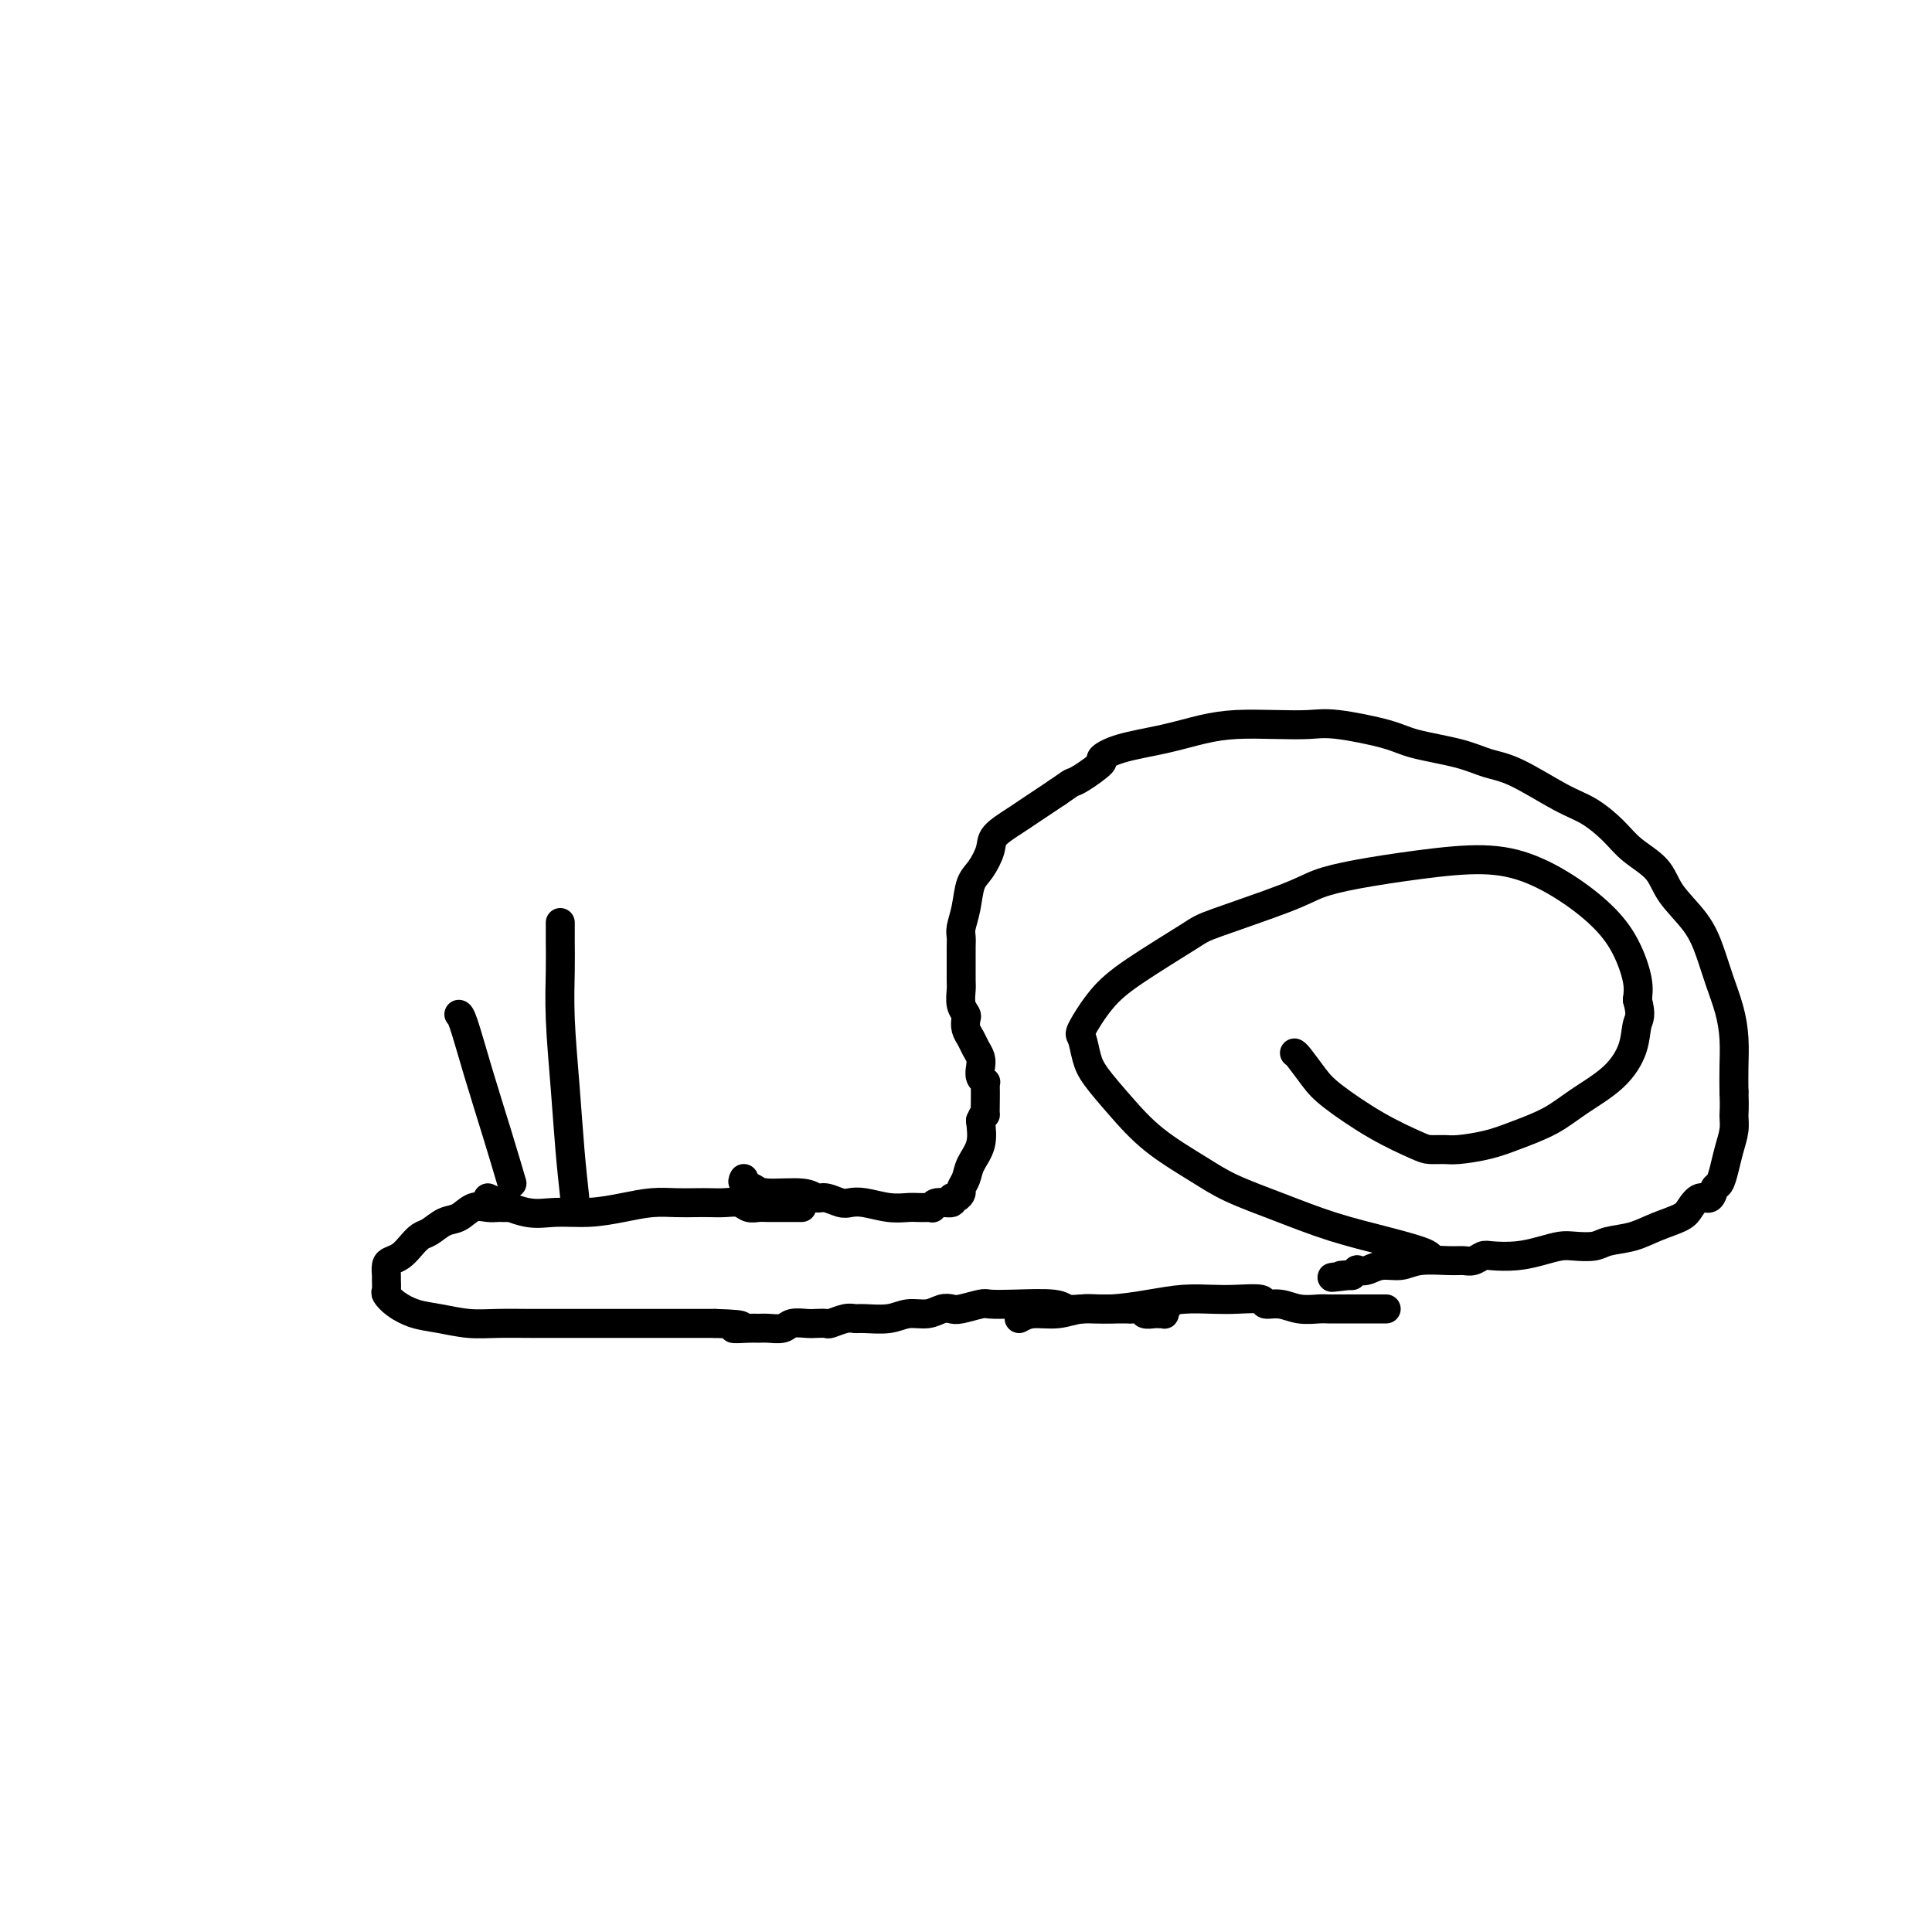
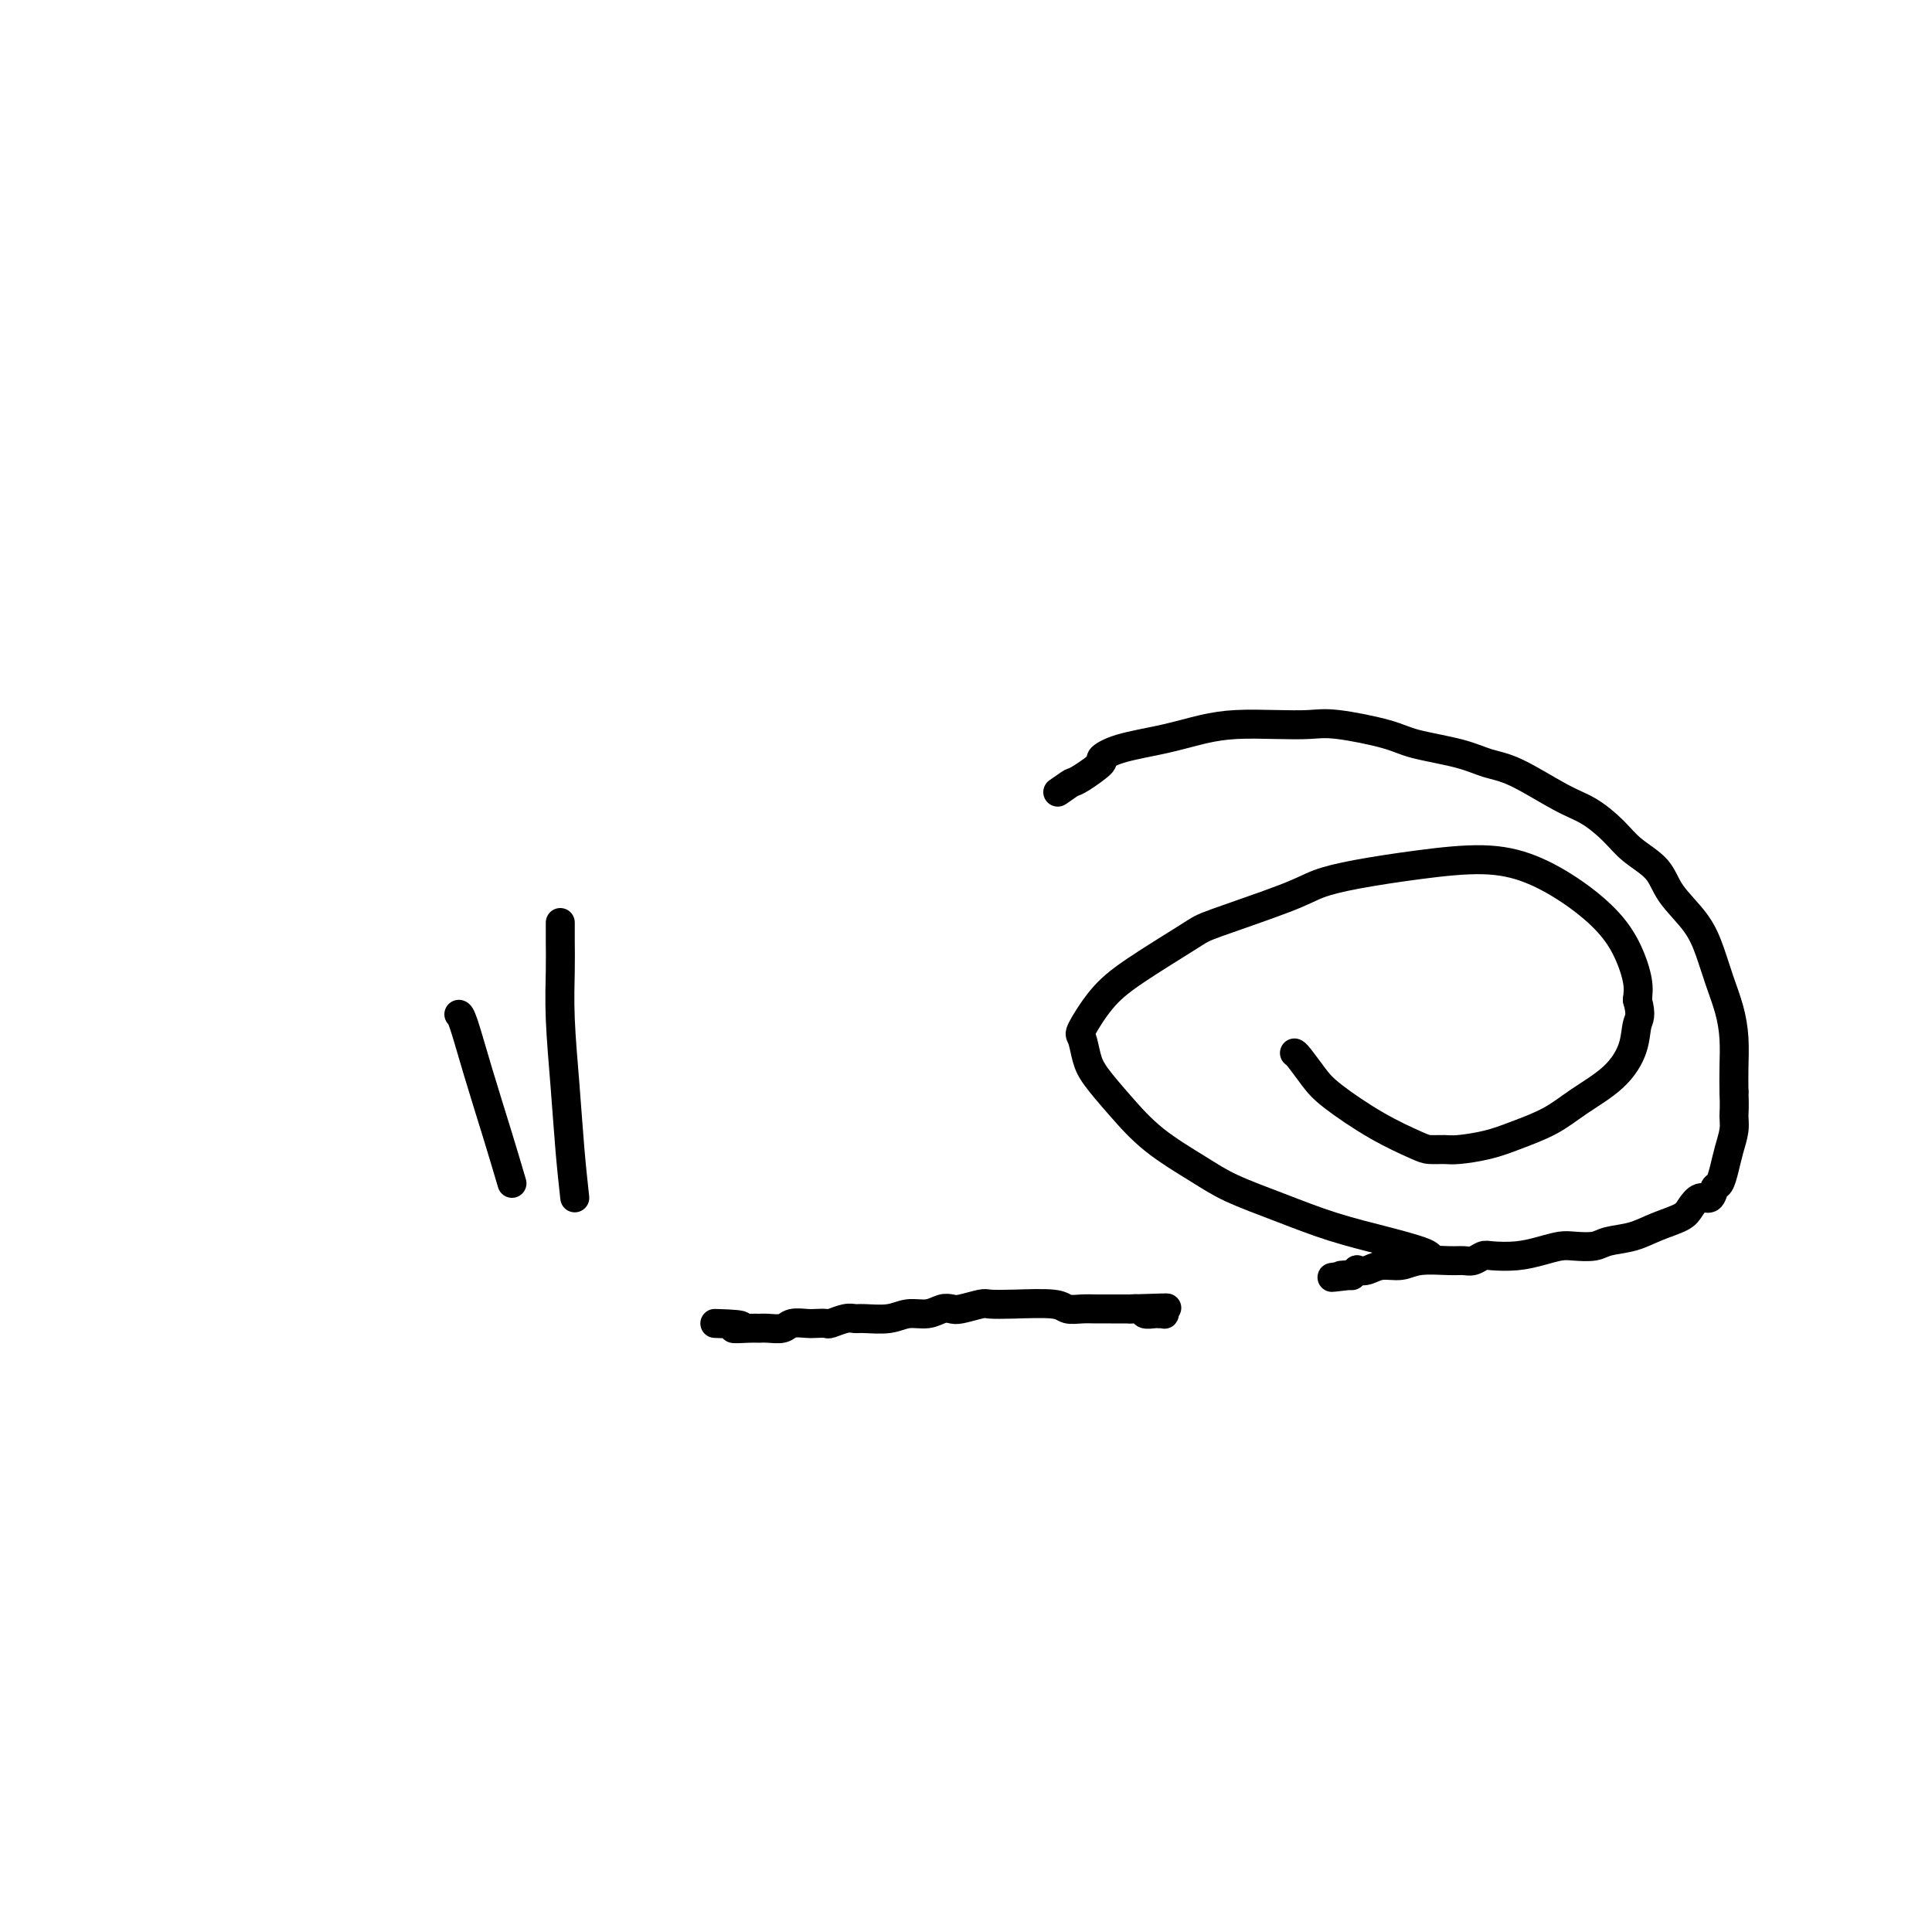
<svg xmlns="http://www.w3.org/2000/svg" viewBox="0 0 400 400" version="1.1">
  <g fill="none" stroke="#000000" stroke-width="6" stroke-linecap="round" stroke-linejoin="round">
-     <path d="M105,250c-0.351,0.004 -0.702,0.008 -1,0c-0.298,-0.008 -0.544,-0.028 -1,0c-0.456,0.028 -1.123,0.106 -2,0c-0.877,-0.106 -1.964,-0.394 -3,0c-1.036,0.394 -2.021,1.470 -3,2c-0.979,0.530 -1.953,0.513 -3,1c-1.047,0.487 -2.168,1.479 -3,2c-0.832,0.521 -1.375,0.572 -2,1c-0.625,0.428 -1.330,1.232 -2,2c-0.670,0.768 -1.304,1.500 -2,2c-0.696,0.500 -1.454,0.768 -2,1c-0.546,0.232 -0.880,0.429 -1,1c-0.120,0.571 -0.028,1.518 0,2c0.028,0.482 -0.009,0.500 0,1c0.009,0.500 0.065,1.482 0,2c-0.065,0.518 -0.252,0.573 0,1c0.252,0.427 0.942,1.225 2,2c1.058,0.775 2.483,1.528 4,2c1.517,0.472 3.127,0.662 5,1c1.873,0.338 4.010,0.823 6,1c1.990,0.177 3.833,0.048 6,0c2.167,-0.048 4.658,-0.013 7,0c2.342,0.013 4.535,0.003 7,0c2.465,-0.003 5.202,-0.001 7,0c1.798,0.001 2.658,0.000 4,0c1.342,-0.000 3.166,-0.000 4,0c0.834,0.000 0.677,0.000 2,0c1.323,-0.000 4.125,-0.000 6,0c1.875,0.000 2.821,0.000 4,0c1.179,-0.000 2.589,-0.000 4,0" />
    <path d="M148,274c8.641,0.227 4.742,0.794 4,1c-0.742,0.206 1.673,0.051 3,0c1.327,-0.051 1.567,0.000 2,0c0.433,-0.000 1.060,-0.053 2,0c0.940,0.053 2.192,0.210 3,0c0.808,-0.210 1.170,-0.787 2,-1c0.830,-0.213 2.127,-0.061 3,0c0.873,0.061 1.323,0.030 2,0c0.677,-0.030 1.582,-0.061 2,0c0.418,0.061 0.348,0.214 1,0c0.652,-0.214 2.025,-0.793 3,-1c0.975,-0.207 1.552,-0.040 2,0c0.448,0.040 0.767,-0.045 2,0c1.233,0.045 3.381,0.222 5,0c1.619,-0.222 2.711,-0.843 4,-1c1.289,-0.157 2.776,0.150 4,0c1.224,-0.150 2.185,-0.758 3,-1c0.815,-0.242 1.484,-0.117 2,0c0.516,0.117 0.880,0.227 2,0c1.120,-0.227 2.995,-0.789 4,-1c1.005,-0.211 1.140,-0.071 2,0c0.860,0.071 2.446,0.071 5,0c2.554,-0.071 6.078,-0.215 8,0c1.922,0.215 2.244,0.790 3,1c0.756,0.210 1.946,0.056 3,0c1.054,-0.056 1.973,-0.015 3,0c1.027,0.015 2.161,0.004 3,0c0.839,-0.004 1.383,-0.001 2,0c0.617,0.001 1.309,0.001 2,0" />
    <path d="M234,271c13.766,-0.448 5.180,-0.067 2,0c-3.180,0.067 -0.953,-0.178 0,0c0.953,0.178 0.634,0.781 1,1c0.366,0.219 1.419,0.055 2,0c0.581,-0.055 0.692,-0.001 1,0c0.308,0.001 0.815,-0.051 1,0c0.185,0.051 0.050,0.206 0,0c-0.050,-0.206 -0.014,-0.773 0,-1c0.014,-0.227 0.007,-0.113 0,0" />
-     <path d="M101,248c2.868,1.274 5.736,2.548 8,3c2.264,0.452 3.925,0.083 6,0c2.075,-0.083 4.565,0.121 7,0c2.435,-0.121 4.815,-0.569 7,-1c2.185,-0.431 4.174,-0.847 6,-1c1.826,-0.153 3.490,-0.042 5,0c1.510,0.042 2.866,0.015 4,0c1.134,-0.015 2.047,-0.018 3,0c0.953,0.018 1.946,0.057 3,0c1.054,-0.057 2.171,-0.212 3,0c0.829,0.212 1.372,0.789 2,1c0.628,0.211 1.341,0.057 2,0c0.659,-0.057 1.262,-0.015 2,0c0.738,0.015 1.609,0.004 2,0c0.391,-0.004 0.301,-0.001 1,0c0.699,0.001 2.188,0.000 3,0c0.812,-0.000 0.946,-0.000 1,0c0.054,0.000 0.027,0.000 0,0" />
-     <path d="M211,273c0.819,-0.455 1.638,-0.909 3,-1c1.362,-0.091 3.269,0.182 5,0c1.731,-0.182 3.288,-0.819 5,-1c1.712,-0.181 3.579,0.095 6,0c2.421,-0.095 5.395,-0.563 8,-1c2.605,-0.437 4.839,-0.845 7,-1c2.161,-0.155 4.247,-0.057 6,0c1.753,0.057 3.171,0.071 5,0c1.829,-0.071 4.069,-0.229 5,0c0.931,0.229 0.553,0.846 1,1c0.447,0.154 1.718,-0.155 3,0c1.282,0.155 2.574,0.774 4,1c1.426,0.226 2.987,0.061 4,0c1.013,-0.061 1.479,-0.016 2,0c0.521,0.016 1.099,0.004 2,0c0.901,-0.004 2.126,-0.001 3,0c0.874,0.001 1.397,0.000 2,0c0.603,-0.000 1.286,-0.000 2,0c0.714,0.000 1.459,0.000 2,0c0.541,-0.000 0.876,-0.000 1,0c0.124,0.000 0.035,0.000 0,0c-0.035,-0.000 -0.018,-0.000 0,0" />
-     <path d="M154,244c-0.187,0.342 -0.373,0.684 0,1c0.373,0.316 1.306,0.605 2,1c0.694,0.395 1.148,0.894 3,1c1.852,0.106 5.101,-0.182 7,0c1.899,0.182 2.450,0.832 3,1c0.550,0.168 1.101,-0.147 2,0c0.899,0.147 2.145,0.757 3,1c0.855,0.243 1.317,0.118 2,0c0.683,-0.118 1.587,-0.228 3,0c1.413,0.228 3.335,0.793 5,1c1.665,0.207 3.073,0.057 4,0c0.927,-0.057 1.373,-0.019 2,0c0.627,0.019 1.433,0.020 2,0c0.567,-0.020 0.893,-0.062 1,0c0.107,0.062 -0.007,0.228 0,0c0.007,-0.228 0.135,-0.849 1,-1c0.865,-0.151 2.465,0.167 3,0c0.535,-0.167 0.003,-0.821 0,-1c-0.003,-0.179 0.523,0.115 1,0c0.477,-0.115 0.906,-0.641 1,-1c0.094,-0.359 -0.146,-0.552 0,-1c0.146,-0.448 0.678,-1.151 1,-2c0.322,-0.849 0.433,-1.844 1,-3c0.567,-1.156 1.591,-2.473 2,-4c0.409,-1.527 0.205,-3.263 0,-5" />
-     <path d="M203,232c1.155,-2.719 1.043,-1.015 1,-1c-0.043,0.015 -0.015,-1.658 0,-3c0.015,-1.342 0.018,-2.351 0,-3c-0.018,-0.649 -0.057,-0.936 0,-1c0.057,-0.064 0.208,0.096 0,0c-0.208,-0.096 -0.777,-0.448 -1,-1c-0.223,-0.552 -0.102,-1.302 0,-2c0.102,-0.698 0.185,-1.343 0,-2c-0.185,-0.657 -0.637,-1.327 -1,-2c-0.363,-0.673 -0.637,-1.348 -1,-2c-0.363,-0.652 -0.815,-1.281 -1,-2c-0.185,-0.719 -0.102,-1.528 0,-2c0.102,-0.472 0.223,-0.605 0,-1c-0.223,-0.395 -0.792,-1.050 -1,-2c-0.208,-0.950 -0.056,-2.194 0,-3c0.056,-0.806 0.015,-1.175 0,-2c-0.015,-0.825 -0.005,-2.107 0,-3c0.005,-0.893 0.004,-1.399 0,-2c-0.004,-0.601 -0.013,-1.298 0,-2c0.013,-0.702 0.048,-1.408 0,-2c-0.048,-0.592 -0.177,-1.072 0,-2c0.177,-0.928 0.661,-2.306 1,-4c0.339,-1.694 0.534,-3.703 1,-5c0.466,-1.297 1.202,-1.880 2,-3c0.798,-1.120 1.659,-2.775 2,-4c0.341,-1.225 0.163,-2.019 1,-3c0.837,-0.981 2.688,-2.150 4,-3c1.312,-0.850 2.084,-1.383 3,-2c0.916,-0.617 1.976,-1.319 3,-2c1.024,-0.681 2.012,-1.340 3,-2" />
    <path d="M219,164c2.637,-1.831 2.728,-1.908 3,-2c0.272,-0.092 0.723,-0.198 2,-1c1.277,-0.802 3.379,-2.298 4,-3c0.621,-0.702 -0.238,-0.608 0,-1c0.238,-0.392 1.573,-1.268 4,-2c2.427,-0.732 5.948,-1.320 9,-2c3.052,-0.680 5.637,-1.452 8,-2c2.363,-0.548 4.506,-0.873 7,-1c2.494,-0.127 5.341,-0.056 8,0c2.659,0.056 5.130,0.098 7,0c1.870,-0.098 3.139,-0.335 6,0c2.861,0.335 7.314,1.242 10,2c2.686,0.758 3.607,1.369 6,2c2.393,0.631 6.260,1.284 9,2c2.740,0.716 4.354,1.496 6,2c1.646,0.504 3.323,0.732 6,2c2.677,1.268 6.352,3.577 9,5c2.648,1.423 4.268,1.961 6,3c1.732,1.039 3.577,2.580 5,4c1.423,1.420 2.426,2.720 4,4c1.574,1.280 3.720,2.539 5,4c1.280,1.461 1.694,3.124 3,5c1.306,1.876 3.502,3.967 5,6c1.498,2.033 2.296,4.010 3,6c0.704,1.990 1.313,3.995 2,6c0.687,2.005 1.452,4.012 2,6c0.548,1.988 0.878,3.958 1,6c0.122,2.042 0.035,4.155 0,6c-0.035,1.845 -0.017,3.423 0,5" />
    <path d="M359,226c0.142,3.631 -0.003,4.210 0,5c0.003,0.790 0.155,1.793 0,3c-0.155,1.207 -0.618,2.619 -1,4c-0.382,1.381 -0.682,2.733 -1,4c-0.318,1.267 -0.652,2.451 -1,3c-0.348,0.549 -0.710,0.465 -1,1c-0.290,0.535 -0.510,1.690 -1,2c-0.490,0.310 -1.252,-0.226 -2,0c-0.748,0.226 -1.481,1.212 -2,2c-0.519,0.788 -0.823,1.378 -2,2c-1.177,0.622 -3.228,1.277 -5,2c-1.772,0.723 -3.264,1.513 -5,2c-1.736,0.487 -3.716,0.669 -5,1c-1.284,0.331 -1.871,0.810 -3,1c-1.129,0.190 -2.799,0.090 -4,0c-1.201,-0.090 -1.932,-0.169 -3,0c-1.068,0.169 -2.474,0.585 -4,1c-1.526,0.415 -3.171,0.829 -5,1c-1.829,0.171 -3.841,0.099 -5,0c-1.159,-0.099 -1.465,-0.224 -2,0c-0.535,0.224 -1.300,0.796 -2,1c-0.700,0.204 -1.335,0.040 -2,0c-0.665,-0.040 -1.361,0.046 -3,0c-1.639,-0.046 -4.223,-0.222 -6,0c-1.777,0.222 -2.748,0.843 -4,1c-1.252,0.157 -2.784,-0.150 -4,0c-1.216,0.150 -2.116,0.759 -3,1c-0.884,0.241 -1.752,0.116 -2,0c-0.248,-0.116 0.126,-0.224 0,0c-0.126,0.224 -0.750,0.778 -1,1c-0.250,0.222 -0.125,0.111 0,0" />
    <path d="M280,264c-7.901,0.928 -2.654,0.249 -1,0c1.654,-0.249 -0.285,-0.067 -1,0c-0.715,0.067 -0.204,0.019 0,0c0.204,-0.019 0.102,-0.010 0,0" />
    <path d="M296,260c-0.316,-0.262 -0.632,-0.523 -2,-1c-1.368,-0.477 -3.790,-1.168 -7,-2c-3.210,-0.832 -7.210,-1.805 -11,-3c-3.790,-1.195 -7.370,-2.611 -11,-4c-3.630,-1.389 -7.312,-2.752 -10,-4c-2.688,-1.248 -4.384,-2.380 -7,-4c-2.616,-1.620 -6.154,-3.727 -9,-6c-2.846,-2.273 -5.000,-4.713 -7,-7c-2.000,-2.287 -3.846,-4.421 -5,-6c-1.154,-1.579 -1.618,-2.603 -2,-4c-0.382,-1.397 -0.684,-3.166 -1,-4c-0.316,-0.834 -0.646,-0.735 0,-2c0.646,-1.265 2.269,-3.896 4,-6c1.731,-2.104 3.570,-3.680 7,-6c3.430,-2.320 8.452,-5.384 11,-7c2.548,-1.616 2.622,-1.784 6,-3c3.378,-1.216 10.059,-3.479 14,-5c3.941,-1.521 5.142,-2.299 7,-3c1.858,-0.701 4.375,-1.326 8,-2c3.625,-0.674 8.360,-1.396 13,-2c4.640,-0.604 9.186,-1.091 13,-1c3.814,0.091 6.896,0.758 10,2c3.104,1.242 6.229,3.059 9,5c2.771,1.941 5.186,4.005 7,6c1.814,1.995 3.027,3.922 4,6c0.973,2.078 1.707,4.308 2,6c0.293,1.692 0.147,2.846 0,4" />
    <path d="M339,207c0.949,3.384 0.322,3.844 0,5c-0.322,1.156 -0.339,3.009 -1,5c-0.661,1.991 -1.966,4.119 -4,6c-2.034,1.881 -4.796,3.513 -7,5c-2.204,1.487 -3.849,2.829 -6,4c-2.151,1.171 -4.807,2.170 -7,3c-2.193,0.830 -3.924,1.489 -6,2c-2.076,0.511 -4.498,0.873 -6,1c-1.502,0.127 -2.086,0.018 -3,0c-0.914,-0.018 -2.159,0.054 -3,0c-0.841,-0.054 -1.279,-0.235 -3,-1c-1.721,-0.765 -4.724,-2.114 -8,-4c-3.276,-1.886 -6.825,-4.309 -9,-6c-2.175,-1.691 -2.975,-2.649 -4,-4c-1.025,-1.351 -2.276,-3.094 -3,-4c-0.724,-0.906 -0.921,-0.973 -1,-1c-0.079,-0.027 -0.039,-0.013 0,0" />
    <path d="M119,248c-0.340,-3.109 -0.679,-6.219 -1,-10c-0.321,-3.781 -0.622,-8.235 -1,-13c-0.378,-4.765 -0.833,-9.841 -1,-14c-0.167,-4.159 -0.045,-7.402 0,-10c0.045,-2.598 0.012,-4.552 0,-6c-0.012,-1.448 -0.003,-2.390 0,-3c0.003,-0.610 0.001,-0.889 0,-1c-0.001,-0.111 -0.000,-0.056 0,0" />
    <path d="M106,245c-0.898,-3.041 -1.796,-6.083 -3,-10c-1.204,-3.917 -2.715,-8.710 -4,-13c-1.285,-4.290 -2.346,-8.078 -3,-10c-0.654,-1.922 -0.901,-1.978 -1,-2c-0.099,-0.022 -0.049,-0.011 0,0" />
  </g>
</svg>